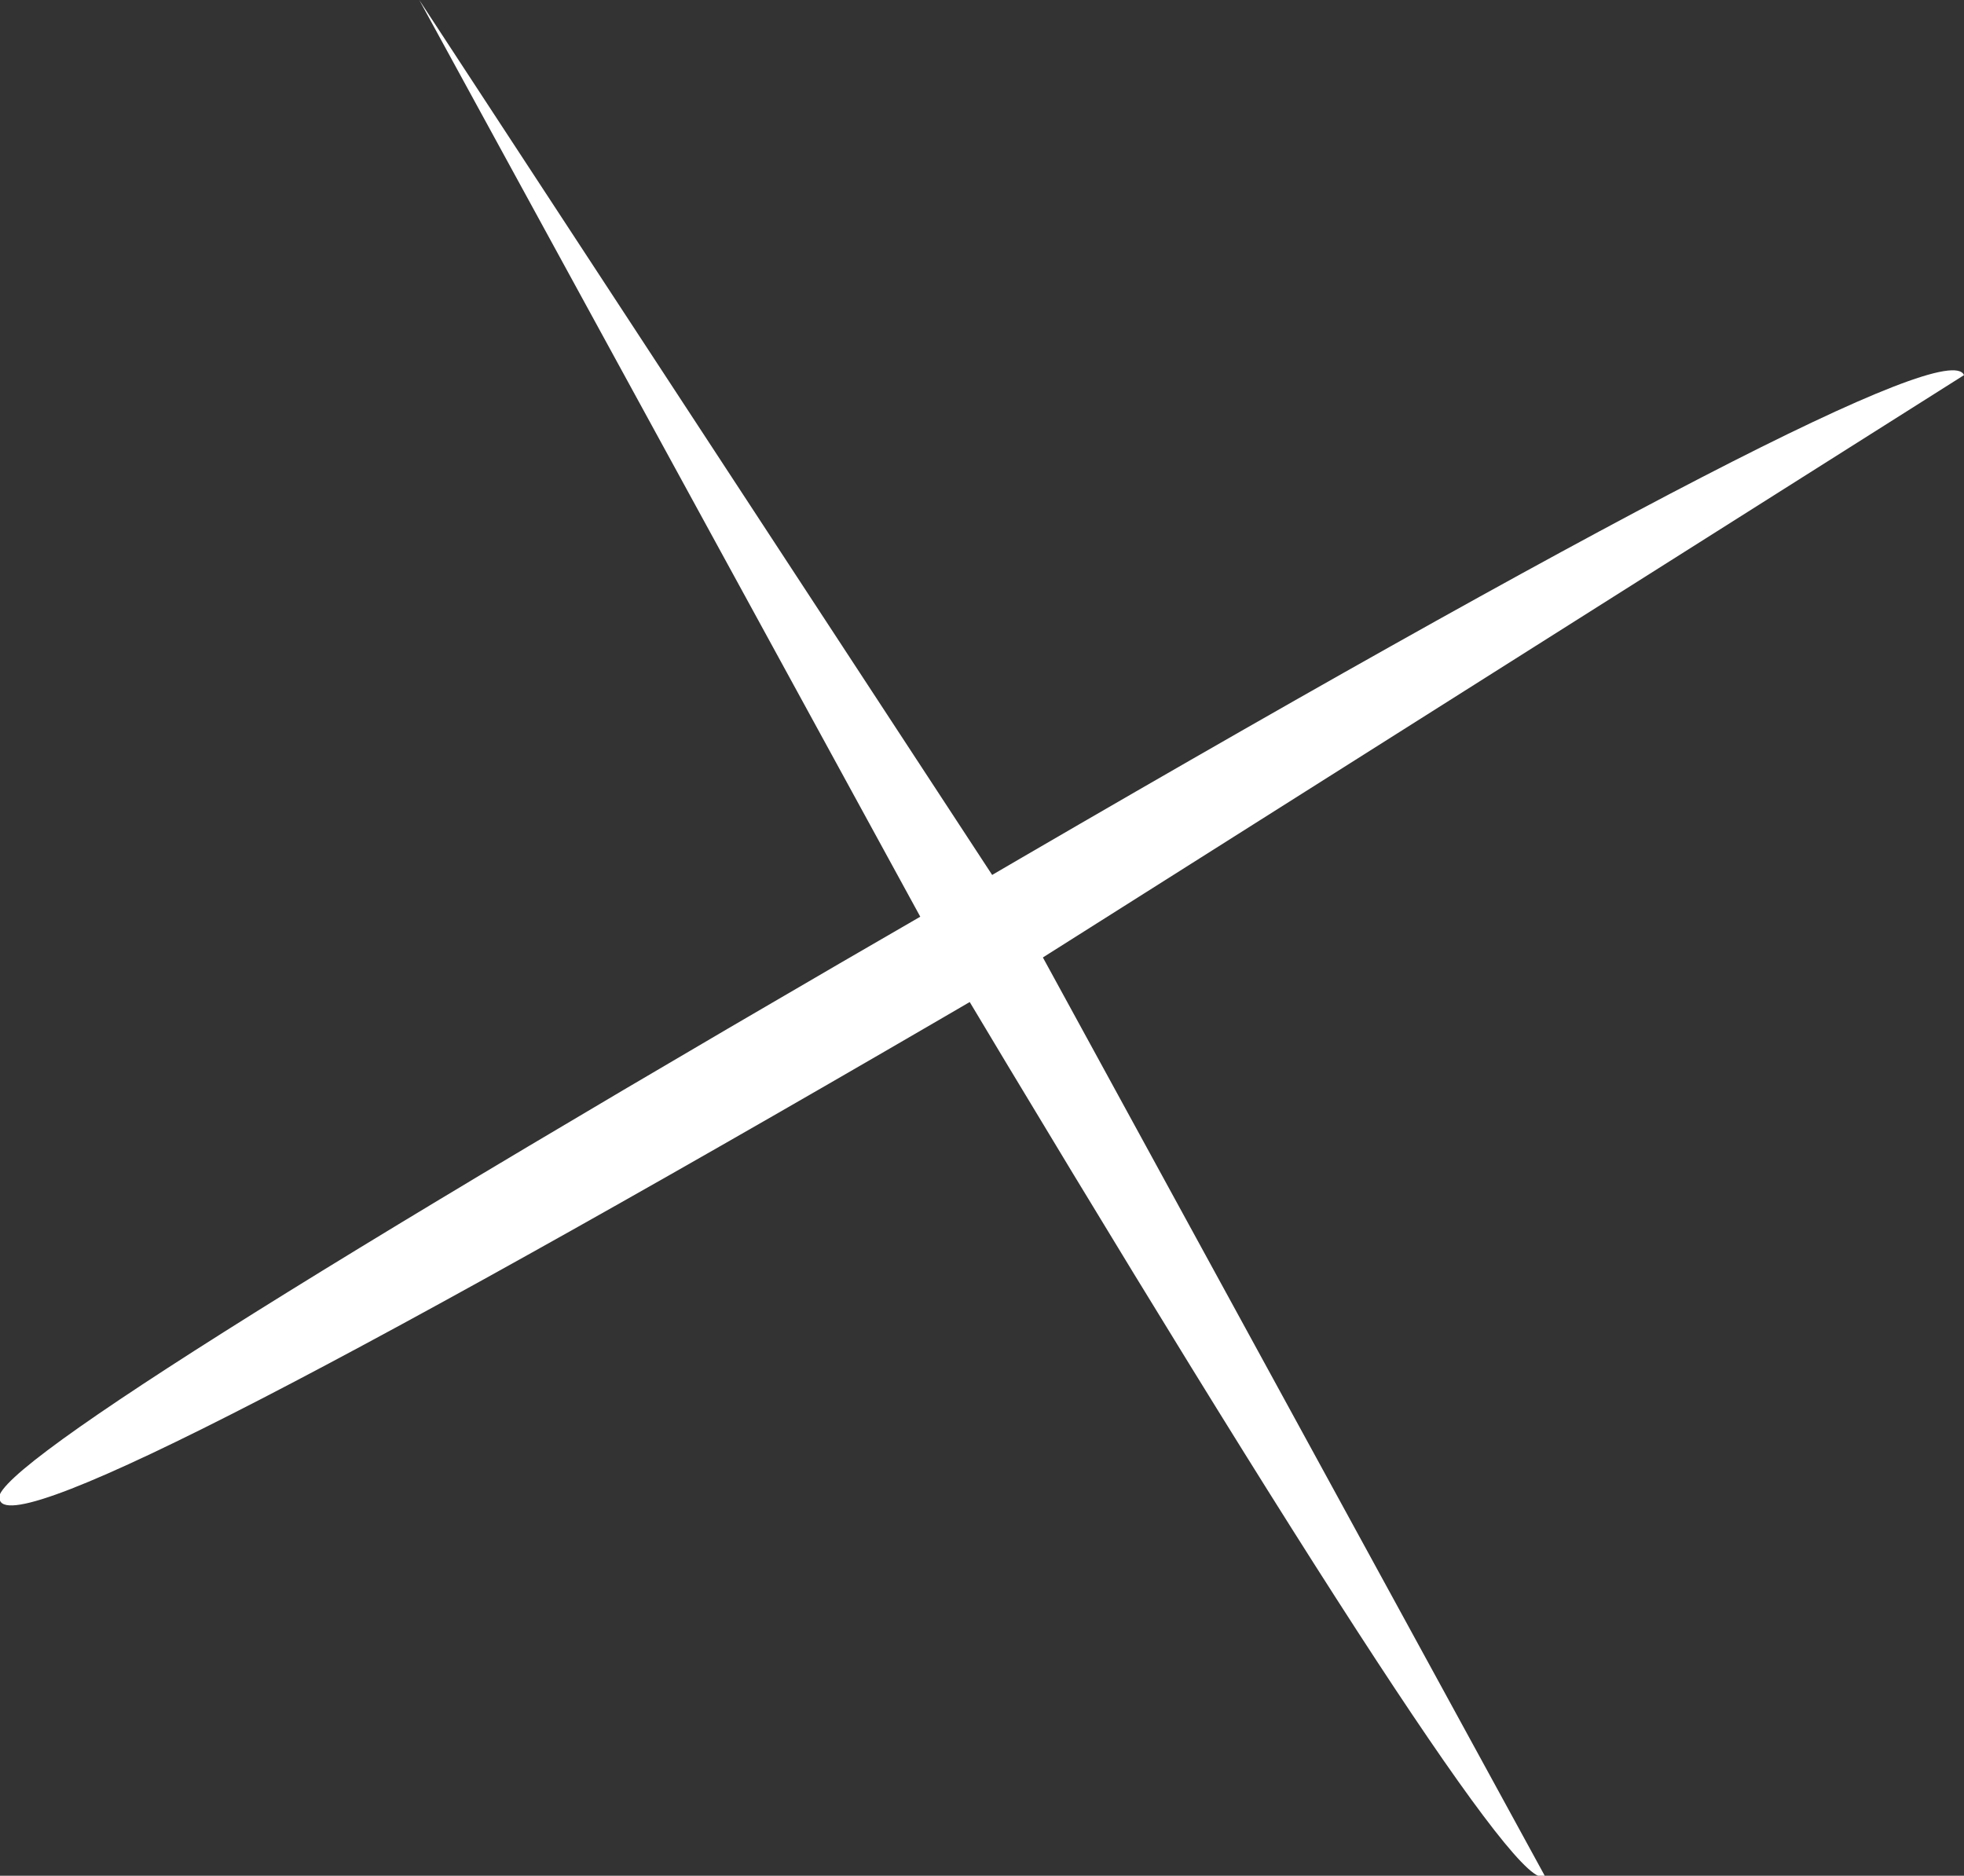
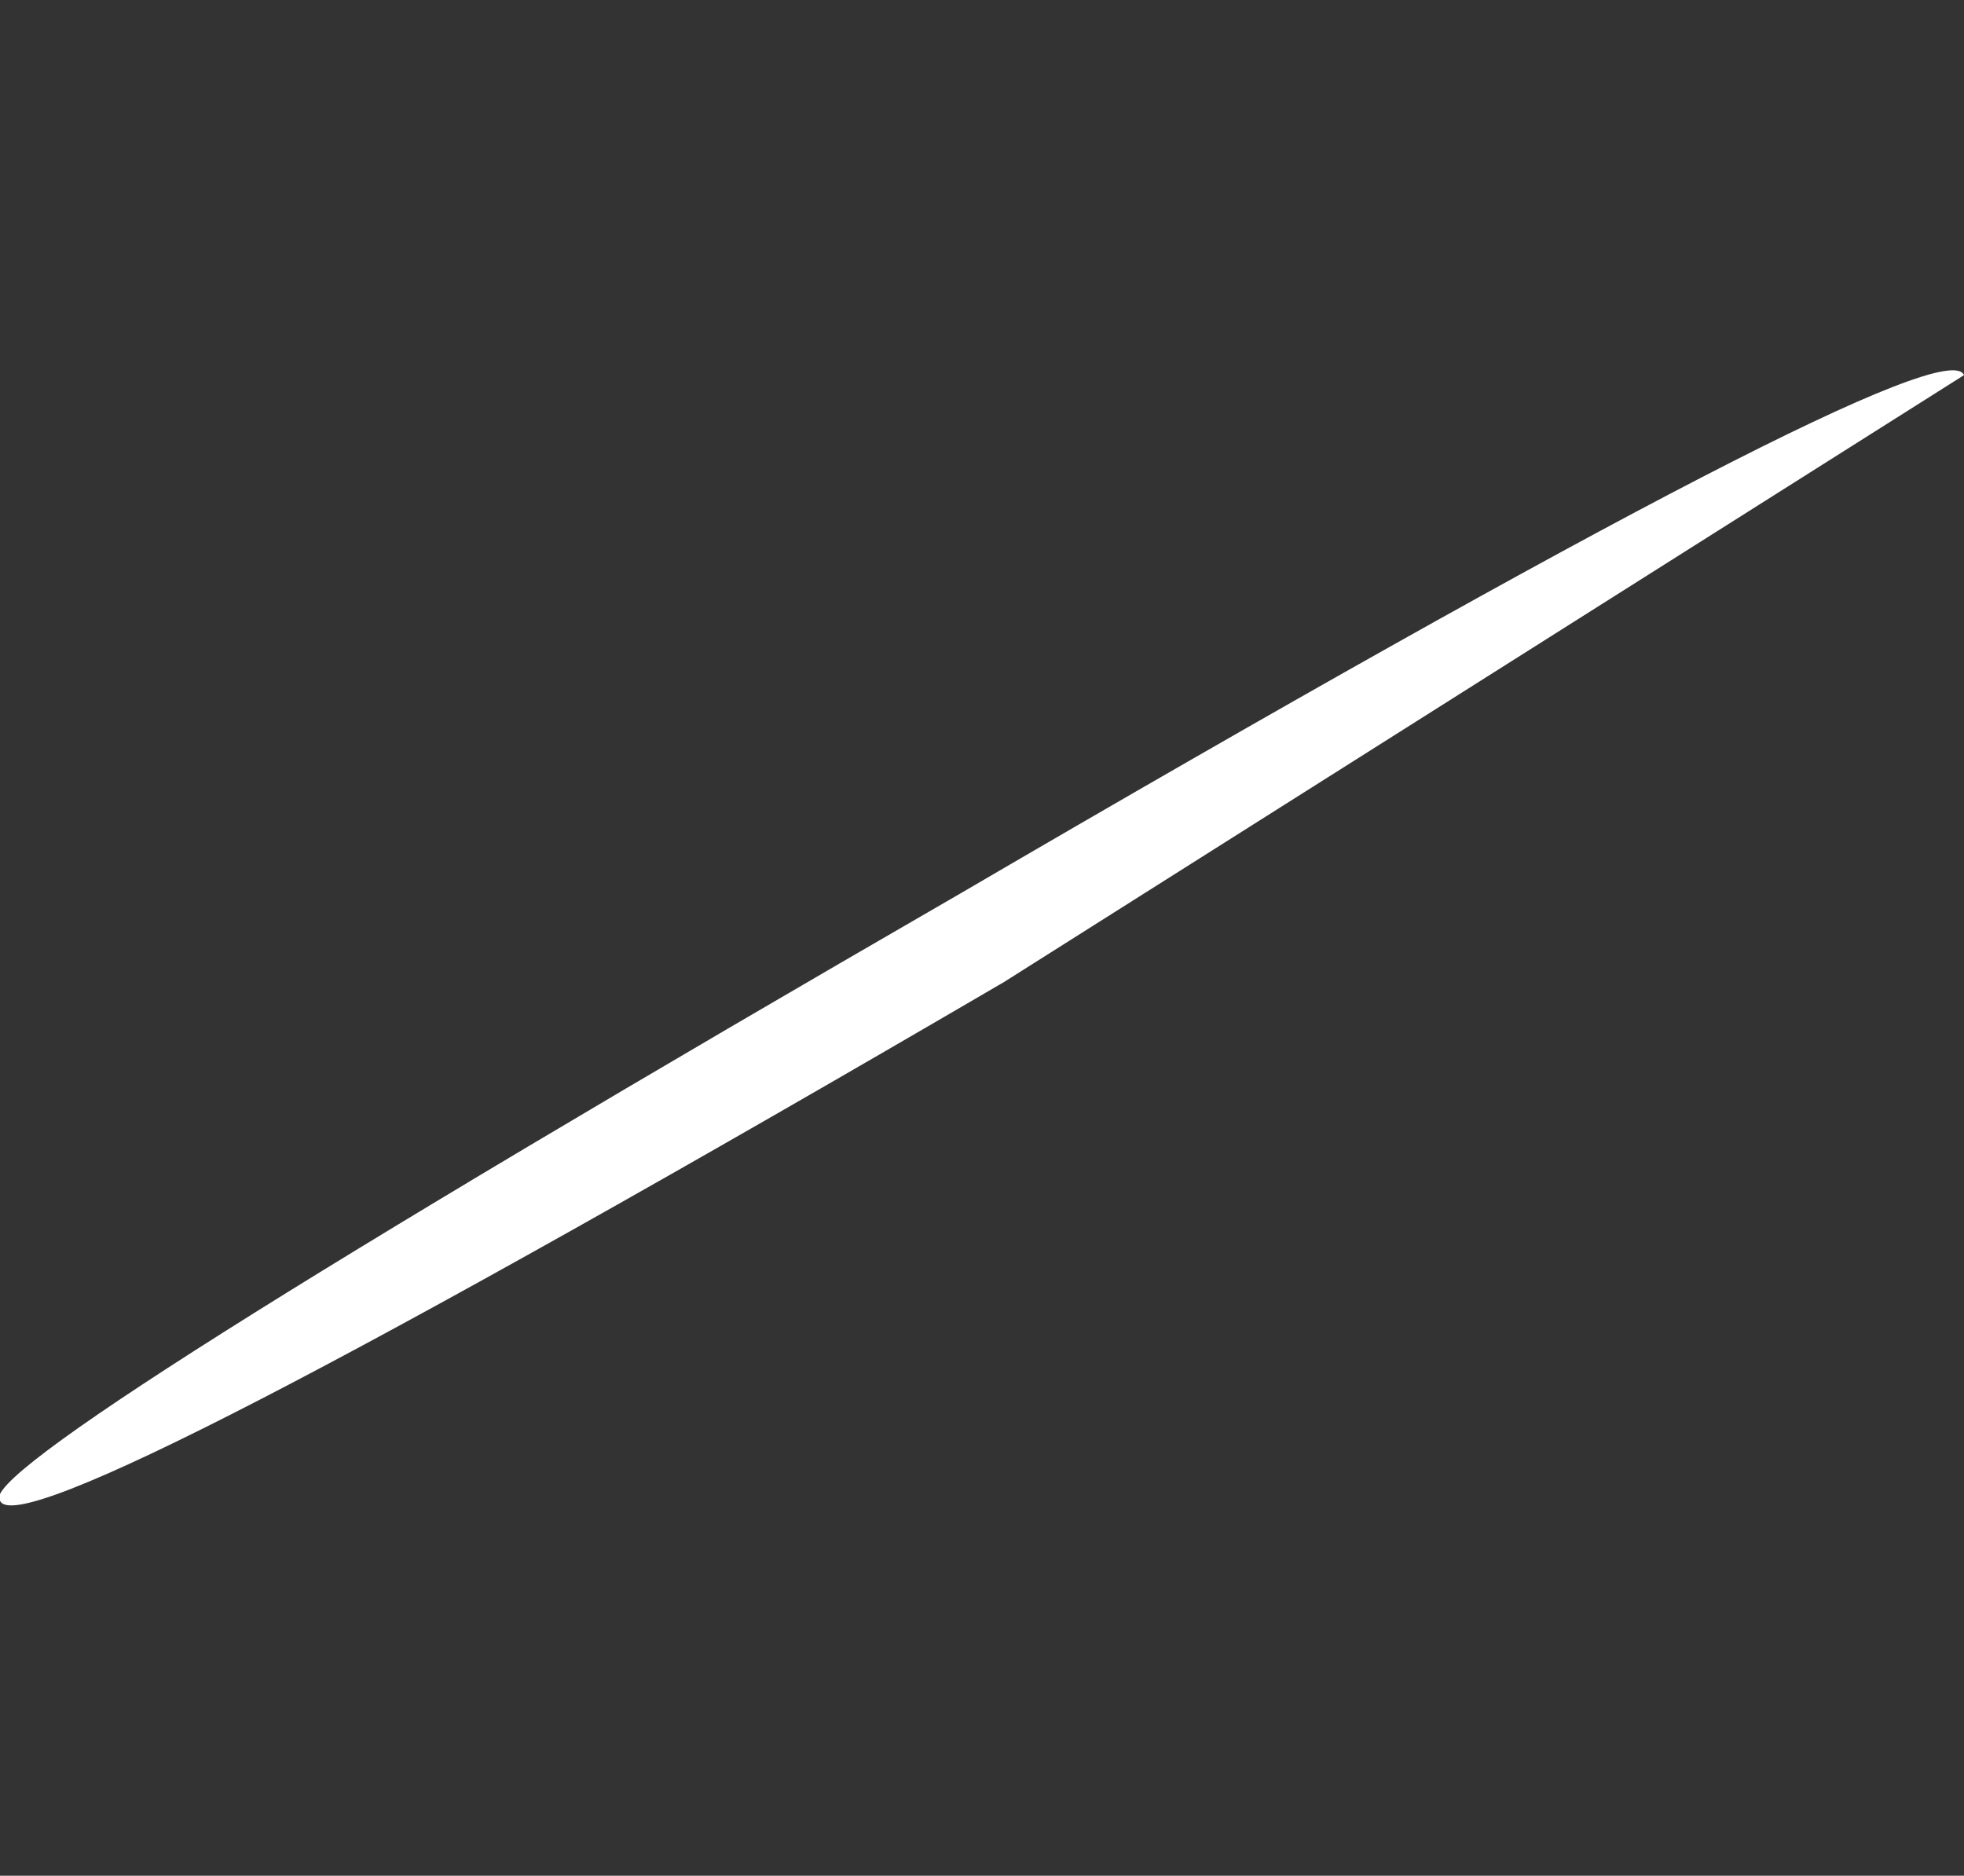
<svg xmlns="http://www.w3.org/2000/svg" height="8.5px" width="8.9px">
  <rect width="100%" height="100%" fill="#333333" stroke="none" />
  <g transform="matrix(1.0, 0.0, 0.0, 1.0, -26.5, 152.65)">
-     <path d="M31.15 -148.45 L33.5 -144.15 Q33.35 -144.0 30.75 -148.35 L28.4 -152.65 31.15 -148.45" fill="#ffffff" fill-rule="evenodd" stroke="none" />
    <path d="M31.05 -148.2 Q26.6 -145.6 26.5 -145.85 26.35 -146.0 30.85 -148.6 35.3 -151.2 35.4 -150.95 L31.05 -148.2" fill="#ffffff" fill-rule="evenodd" stroke="none" />
  </g>
</svg>